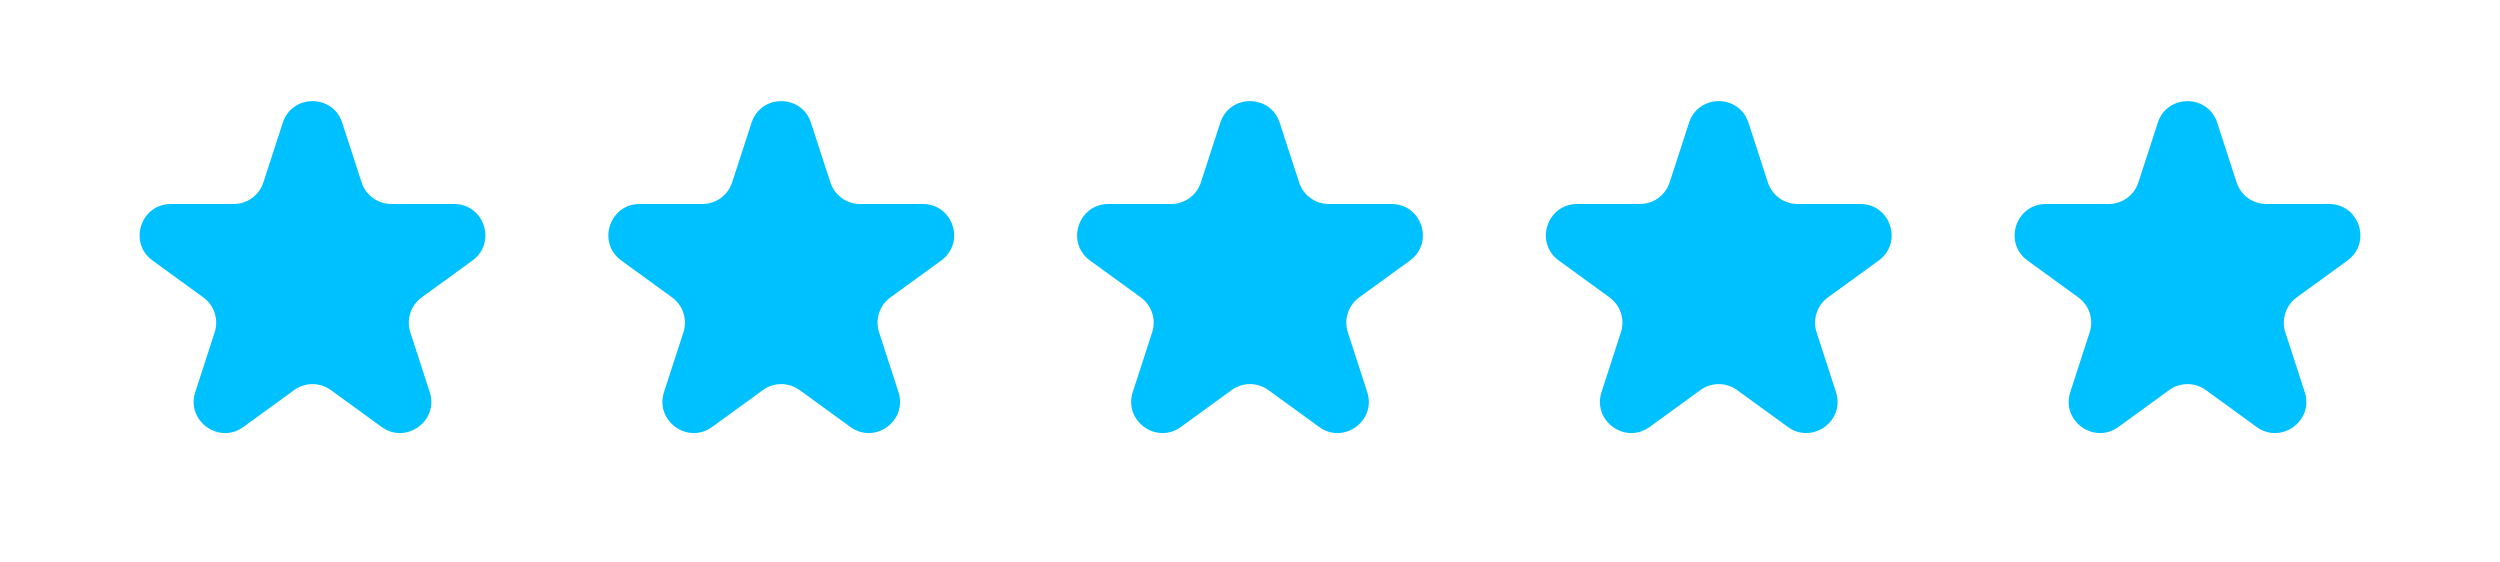
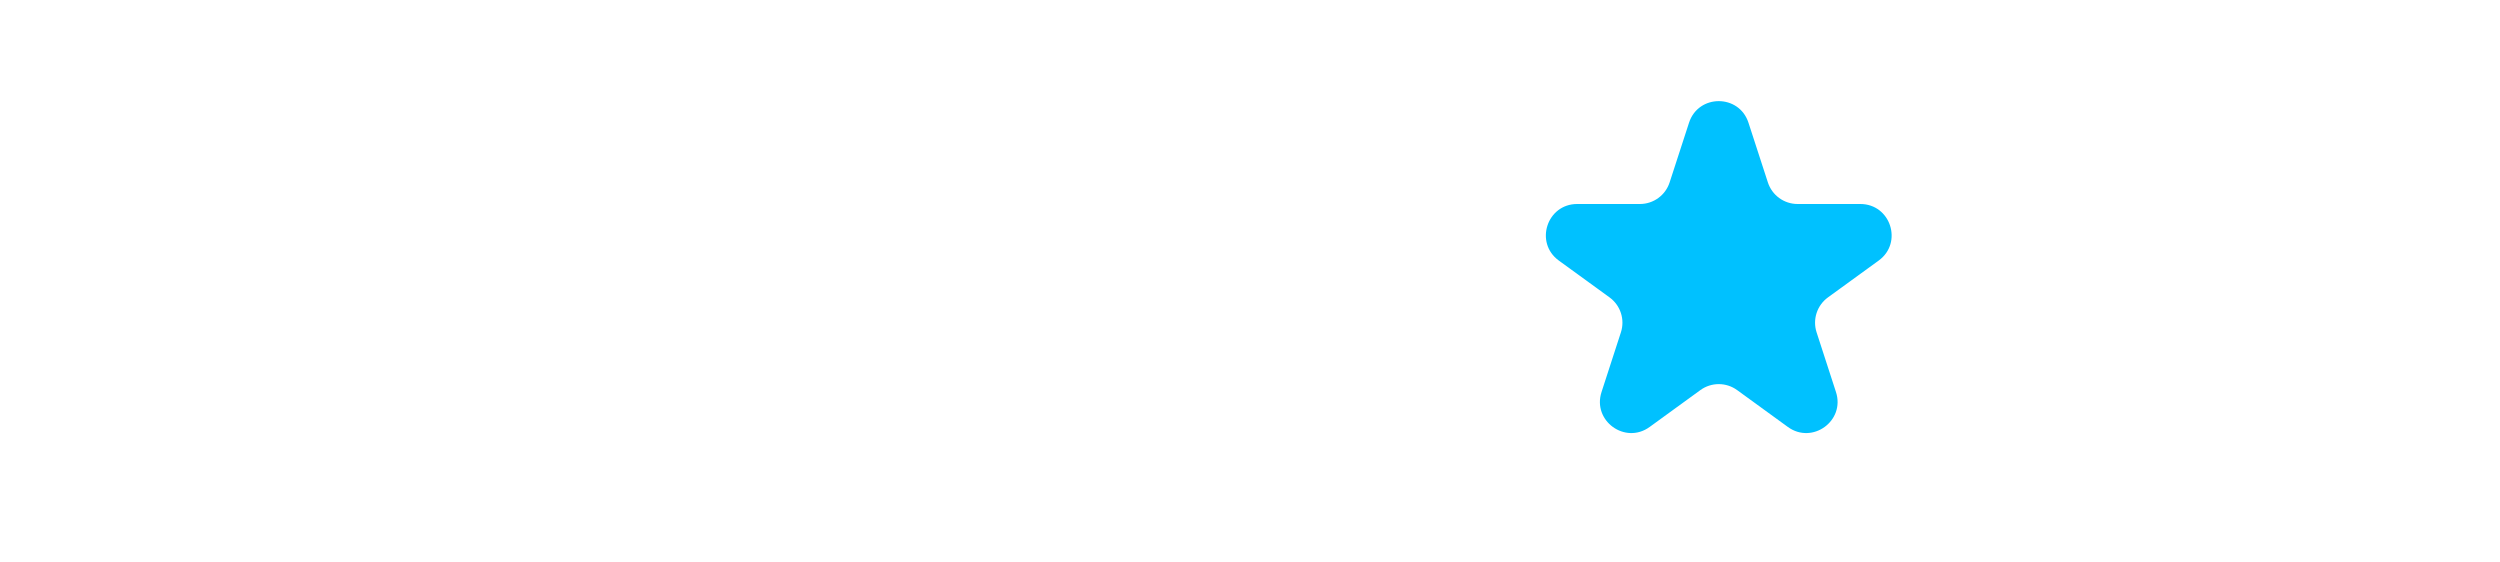
<svg xmlns="http://www.w3.org/2000/svg" width="80" height="18" viewBox="0 0 80 18" fill="none">
-   <path d="M9.049 3.927C9.348 3.006 10.652 3.006 10.951 3.927L11.572 5.837C11.706 6.249 12.089 6.528 12.523 6.528H14.531C15.499 6.528 15.902 7.767 15.119 8.337L13.494 9.517C13.143 9.772 12.997 10.223 13.131 10.635L13.751 12.545C14.051 13.466 12.996 14.232 12.212 13.663L10.588 12.483C10.237 12.228 9.763 12.228 9.412 12.483L7.788 13.663C7.004 14.232 5.949 13.466 6.249 12.545L6.869 10.635C7.003 10.223 6.857 9.772 6.506 9.517L4.881 8.337C4.098 7.767 4.501 6.528 5.469 6.528H7.477C7.911 6.528 8.295 6.249 8.428 5.837L9.049 3.927Z" fill="#00C1FF" />
-   <path d="M24.049 3.927C24.348 3.006 25.652 3.006 25.951 3.927L26.572 5.837C26.706 6.249 27.089 6.528 27.523 6.528H29.531C30.5 6.528 30.902 7.767 30.119 8.337L28.494 9.517C28.143 9.772 27.997 10.223 28.131 10.635L28.751 12.545C29.051 13.466 27.996 14.232 27.212 13.663L25.588 12.483C25.237 12.228 24.763 12.228 24.412 12.483L22.788 13.663C22.004 14.232 20.949 13.466 21.249 12.545L21.869 10.635C22.003 10.223 21.857 9.772 21.506 9.517L19.881 8.337C19.098 7.767 19.5 6.528 20.469 6.528H22.477C22.911 6.528 23.294 6.249 23.428 5.837L24.049 3.927Z" fill="#00C1FF" />
-   <path d="M39.049 3.927C39.348 3.006 40.652 3.006 40.951 3.927L41.572 5.837C41.706 6.249 42.089 6.528 42.523 6.528H44.531C45.499 6.528 45.902 7.767 45.119 8.337L43.494 9.517C43.144 9.772 42.997 10.223 43.131 10.635L43.751 12.545C44.051 13.466 42.996 14.232 42.212 13.663L40.588 12.483C40.237 12.228 39.763 12.228 39.412 12.483L37.788 13.663C37.004 14.232 35.949 13.466 36.249 12.545L36.869 10.635C37.003 10.223 36.856 9.772 36.506 9.517L34.881 8.337C34.098 7.767 34.501 6.528 35.469 6.528H37.477C37.911 6.528 38.294 6.249 38.428 5.837L39.049 3.927Z" fill="#00C1FF" />
  <path d="M54.049 3.927C54.348 3.006 55.652 3.006 55.951 3.927L56.572 5.837C56.706 6.249 57.089 6.528 57.523 6.528H59.531C60.499 6.528 60.902 7.767 60.119 8.337L58.494 9.517C58.144 9.772 57.997 10.223 58.131 10.635L58.751 12.545C59.051 13.466 57.996 14.232 57.212 13.663L55.588 12.483C55.237 12.228 54.763 12.228 54.412 12.483L52.788 13.663C52.004 14.232 50.949 13.466 51.249 12.545L51.869 10.635C52.003 10.223 51.856 9.772 51.506 9.517L49.881 8.337C49.098 7.767 49.501 6.528 50.469 6.528H52.477C52.911 6.528 53.294 6.249 53.428 5.837L54.049 3.927Z" fill="#00C1FF" />
-   <path d="M69.049 3.927C69.348 3.006 70.652 3.006 70.951 3.927L71.572 5.837C71.706 6.249 72.089 6.528 72.523 6.528H74.531C75.499 6.528 75.902 7.767 75.119 8.337L73.494 9.517C73.144 9.772 72.997 10.223 73.131 10.635L73.751 12.545C74.051 13.466 72.996 14.232 72.212 13.663L70.588 12.483C70.237 12.228 69.763 12.228 69.412 12.483L67.788 13.663C67.004 14.232 65.949 13.466 66.249 12.545L66.869 10.635C67.003 10.223 66.856 9.772 66.506 9.517L64.881 8.337C64.098 7.767 64.501 6.528 65.469 6.528H67.477C67.911 6.528 68.294 6.249 68.428 5.837L69.049 3.927Z" fill="#00C1FF" />
</svg>